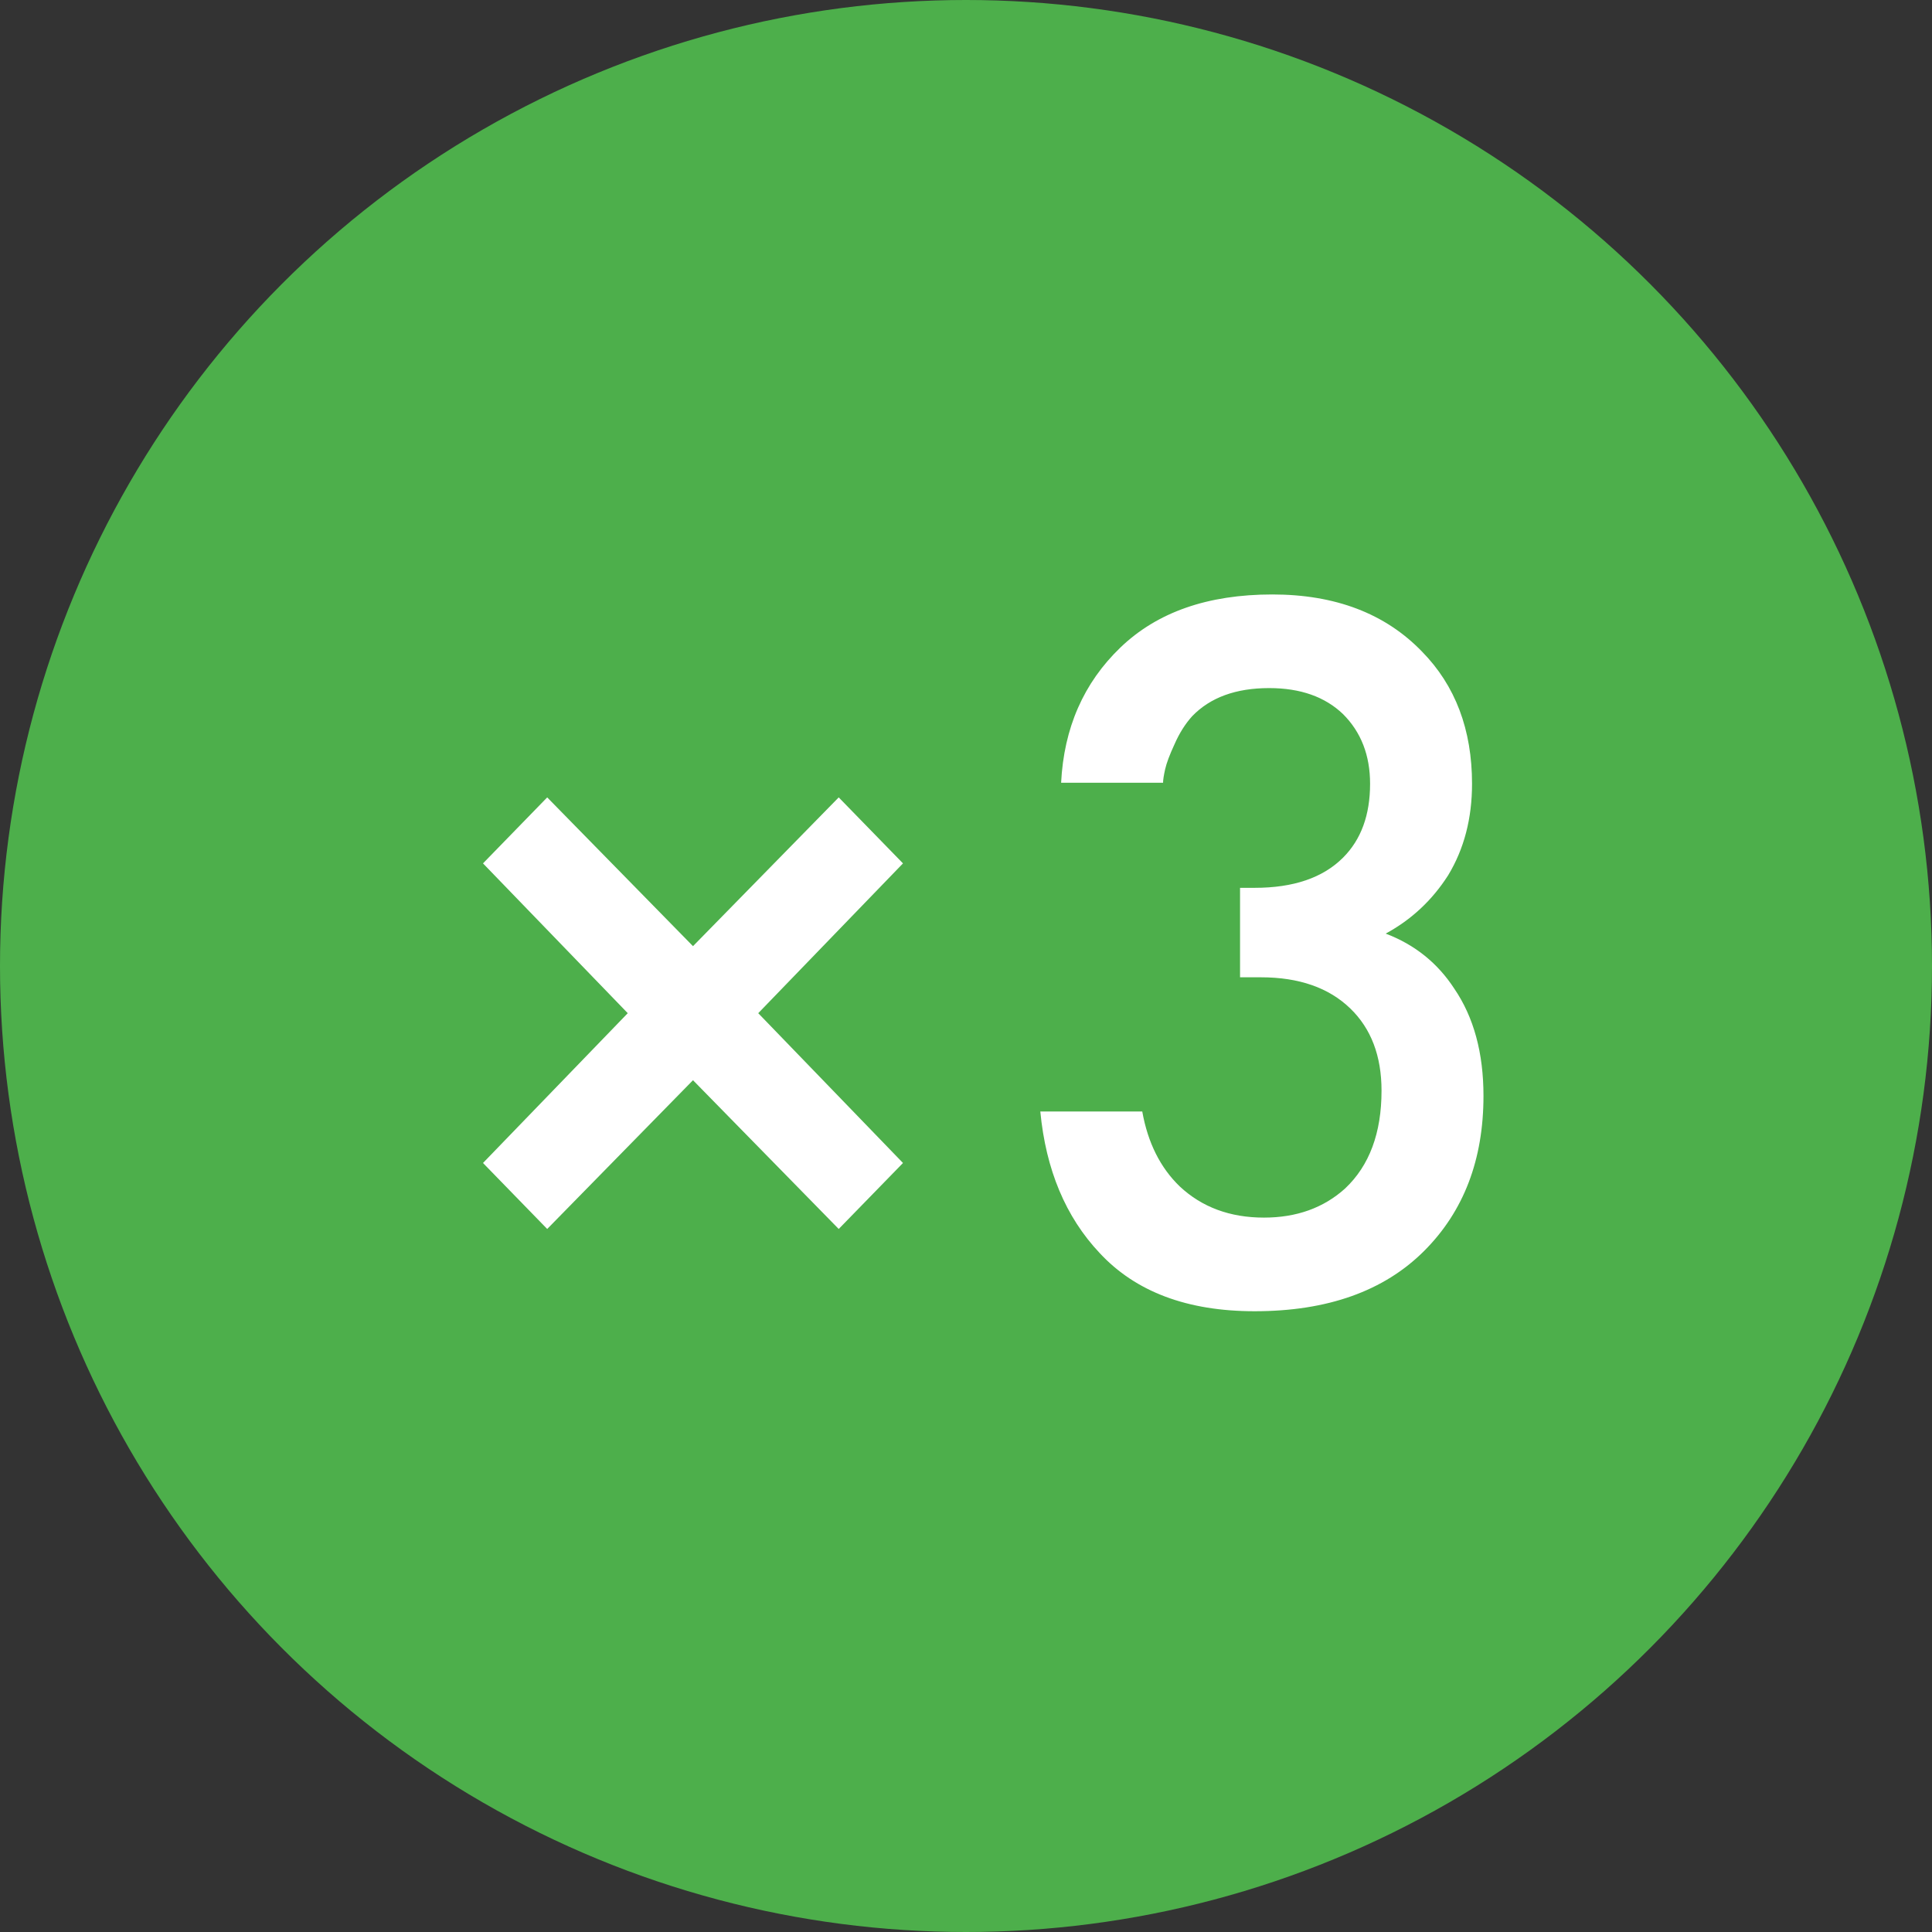
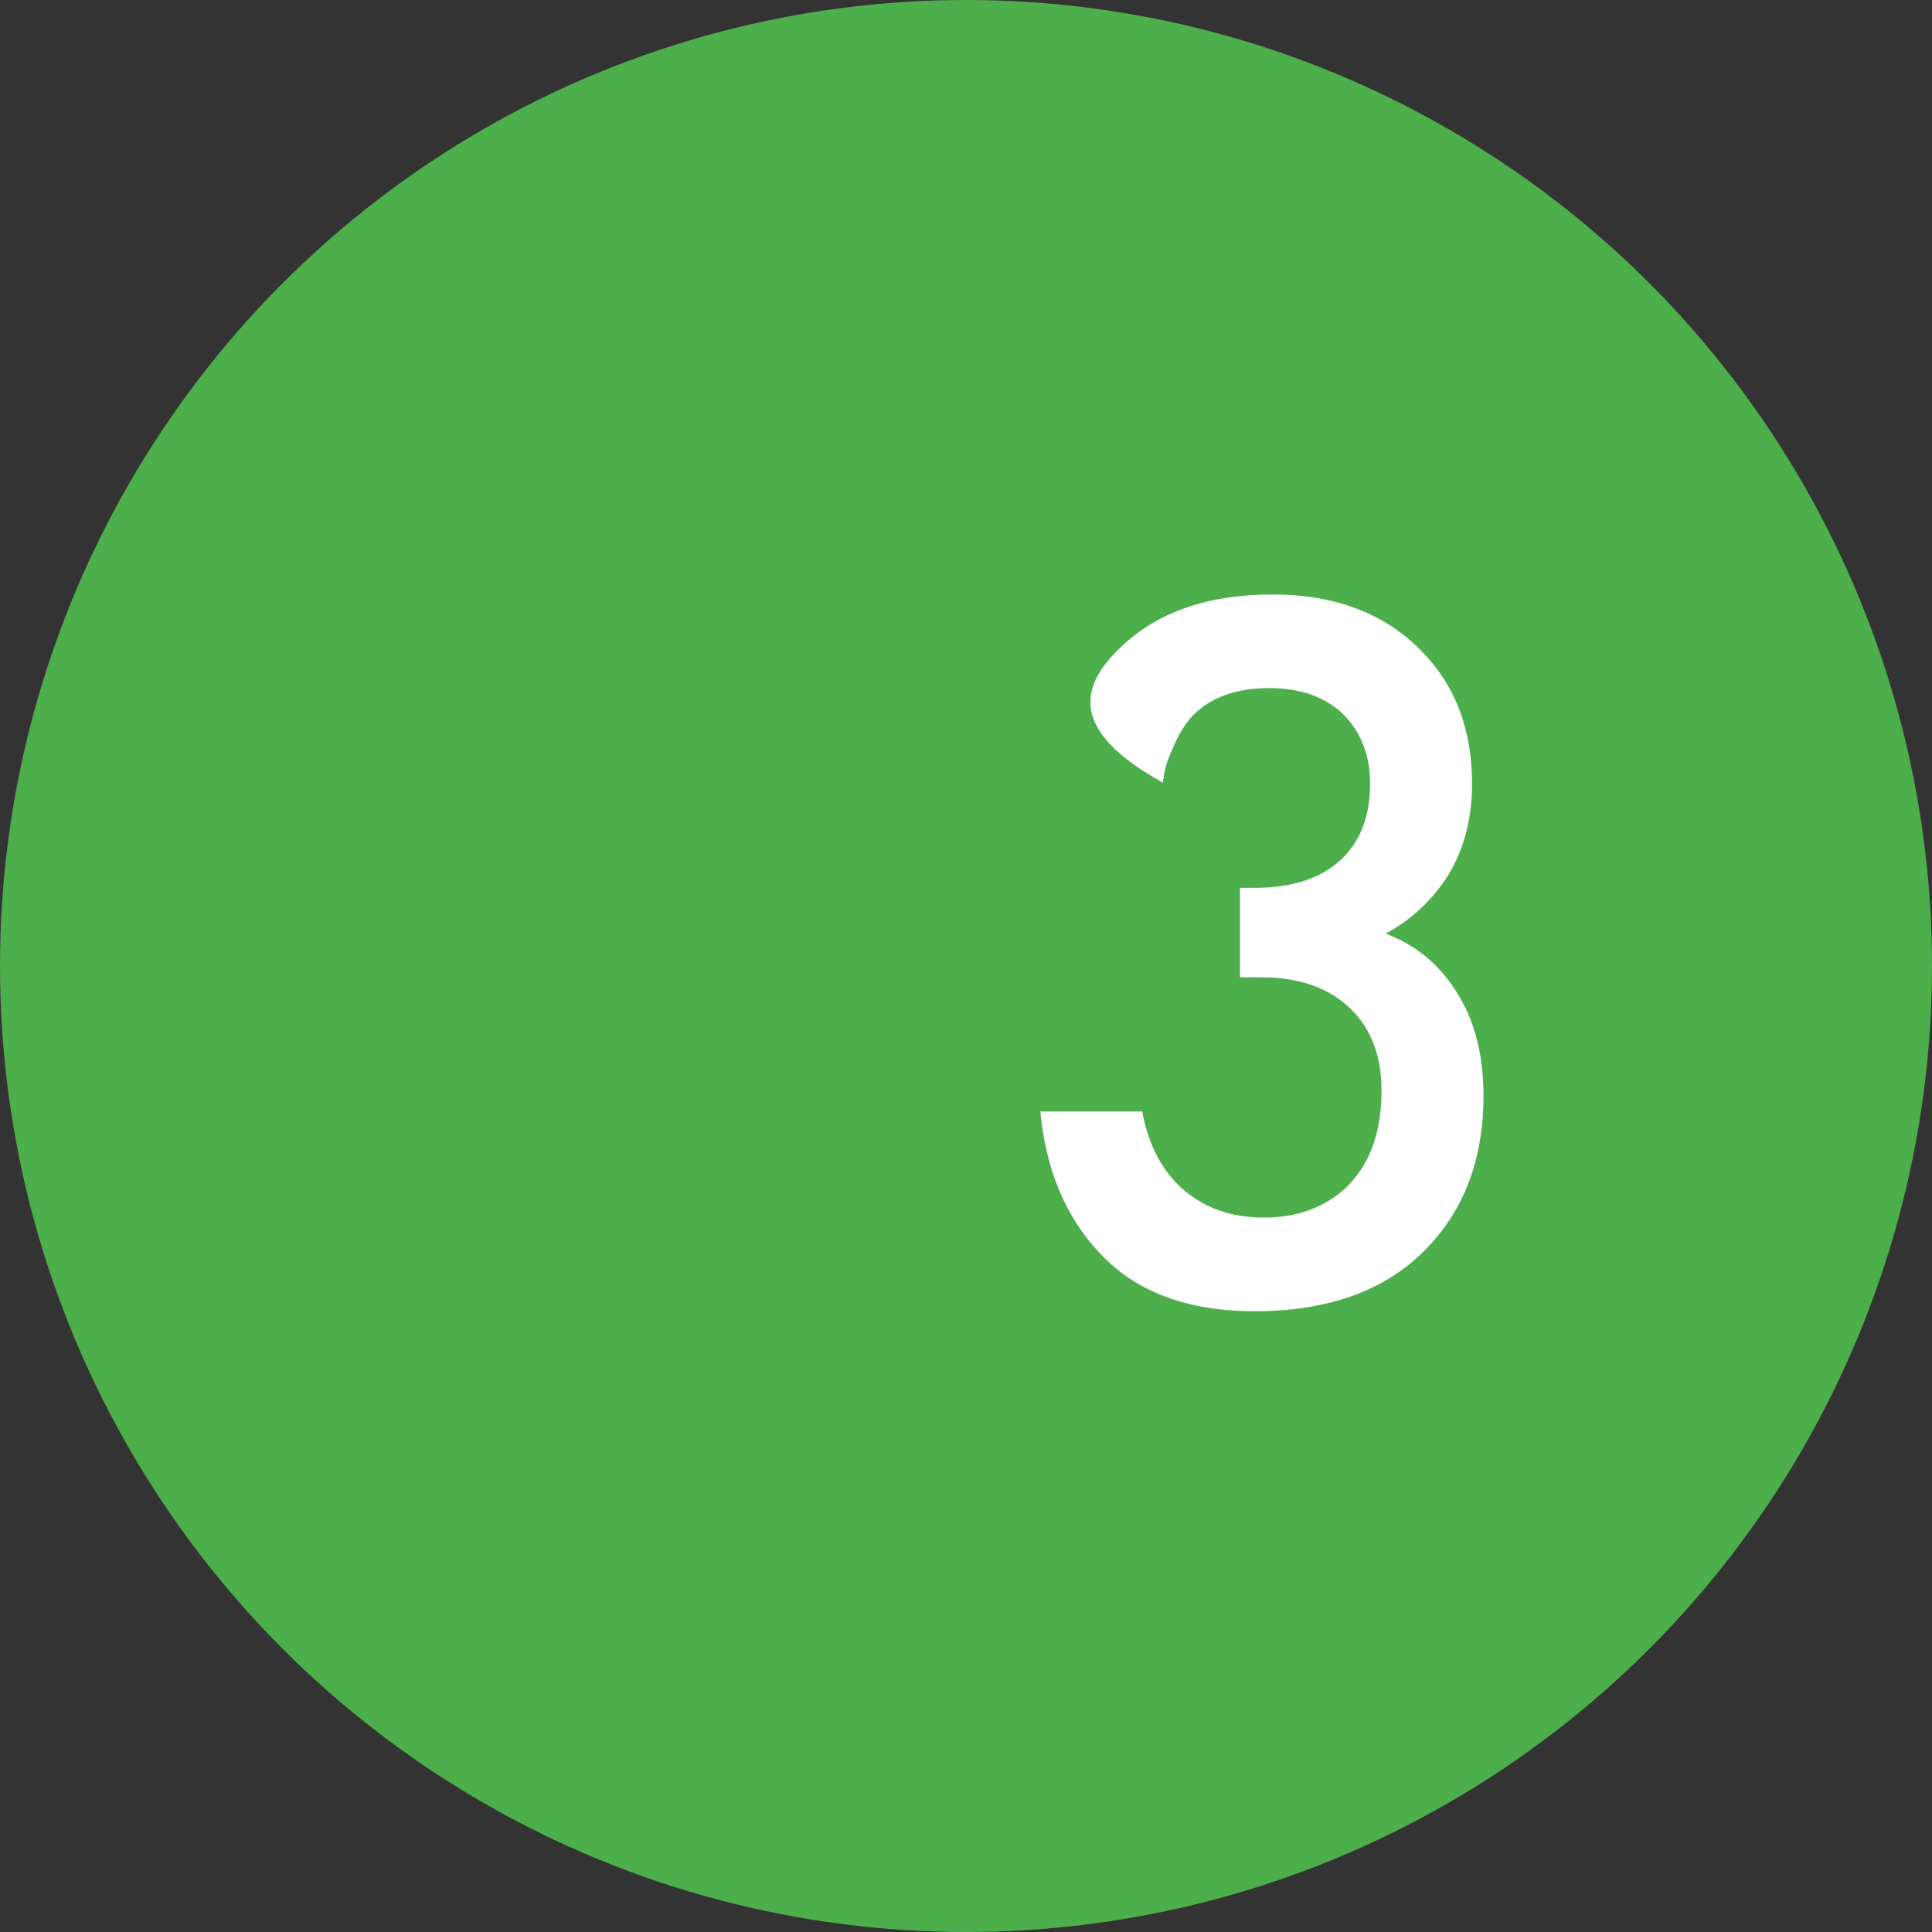
<svg xmlns="http://www.w3.org/2000/svg" width="26" height="26" viewBox="0 0 26 26" fill="none">
  <rect x="0" y="0" width="26" height="26" fill="#333333" stroke="none" />
  <circle cx="13" cy="13" r="13" fill="#4DAF4B" />
-   <path d="M6.5 15.651L8.448 13.635L6.5 11.619L7.364 10.731L9.326 12.733L11.287 10.731L12.152 11.619L10.204 13.635L12.152 15.651L11.287 16.539L9.326 14.537L7.364 16.539L6.5 15.651Z" fill="white" />
-   <path d="M15.652 10.534H14.28C14.317 9.797 14.583 9.19 15.078 8.714C15.573 8.238 16.254 8 17.122 8C17.971 8 18.643 8.257 19.138 8.77C19.586 9.227 19.81 9.82 19.81 10.548C19.81 11.015 19.703 11.425 19.488 11.78C19.273 12.116 18.993 12.377 18.648 12.564C19.04 12.713 19.348 12.961 19.572 13.306C19.833 13.689 19.964 14.169 19.964 14.748C19.964 15.607 19.698 16.302 19.166 16.834C18.625 17.375 17.864 17.646 16.884 17.646C15.979 17.646 15.283 17.385 14.798 16.862C14.341 16.377 14.075 15.742 14 14.958H15.372C15.447 15.378 15.615 15.714 15.876 15.966C16.175 16.246 16.553 16.386 17.01 16.386C17.449 16.386 17.813 16.255 18.102 15.994C18.429 15.686 18.592 15.247 18.592 14.678C18.592 14.211 18.452 13.843 18.172 13.572C17.883 13.292 17.481 13.152 16.968 13.152H16.688V11.948H16.884C17.407 11.948 17.803 11.813 18.074 11.542C18.317 11.299 18.438 10.968 18.438 10.548C18.438 10.165 18.317 9.853 18.074 9.61C17.831 9.377 17.5 9.26 17.08 9.26C16.632 9.26 16.287 9.386 16.044 9.638C15.951 9.741 15.871 9.867 15.806 10.016C15.741 10.156 15.699 10.268 15.68 10.352C15.661 10.436 15.652 10.497 15.652 10.534Z" fill="white" />
+   <path d="M15.652 10.534C14.317 9.797 14.583 9.19 15.078 8.714C15.573 8.238 16.254 8 17.122 8C17.971 8 18.643 8.257 19.138 8.77C19.586 9.227 19.81 9.82 19.81 10.548C19.81 11.015 19.703 11.425 19.488 11.78C19.273 12.116 18.993 12.377 18.648 12.564C19.04 12.713 19.348 12.961 19.572 13.306C19.833 13.689 19.964 14.169 19.964 14.748C19.964 15.607 19.698 16.302 19.166 16.834C18.625 17.375 17.864 17.646 16.884 17.646C15.979 17.646 15.283 17.385 14.798 16.862C14.341 16.377 14.075 15.742 14 14.958H15.372C15.447 15.378 15.615 15.714 15.876 15.966C16.175 16.246 16.553 16.386 17.01 16.386C17.449 16.386 17.813 16.255 18.102 15.994C18.429 15.686 18.592 15.247 18.592 14.678C18.592 14.211 18.452 13.843 18.172 13.572C17.883 13.292 17.481 13.152 16.968 13.152H16.688V11.948H16.884C17.407 11.948 17.803 11.813 18.074 11.542C18.317 11.299 18.438 10.968 18.438 10.548C18.438 10.165 18.317 9.853 18.074 9.61C17.831 9.377 17.5 9.26 17.08 9.26C16.632 9.26 16.287 9.386 16.044 9.638C15.951 9.741 15.871 9.867 15.806 10.016C15.741 10.156 15.699 10.268 15.68 10.352C15.661 10.436 15.652 10.497 15.652 10.534Z" fill="white" />
</svg>